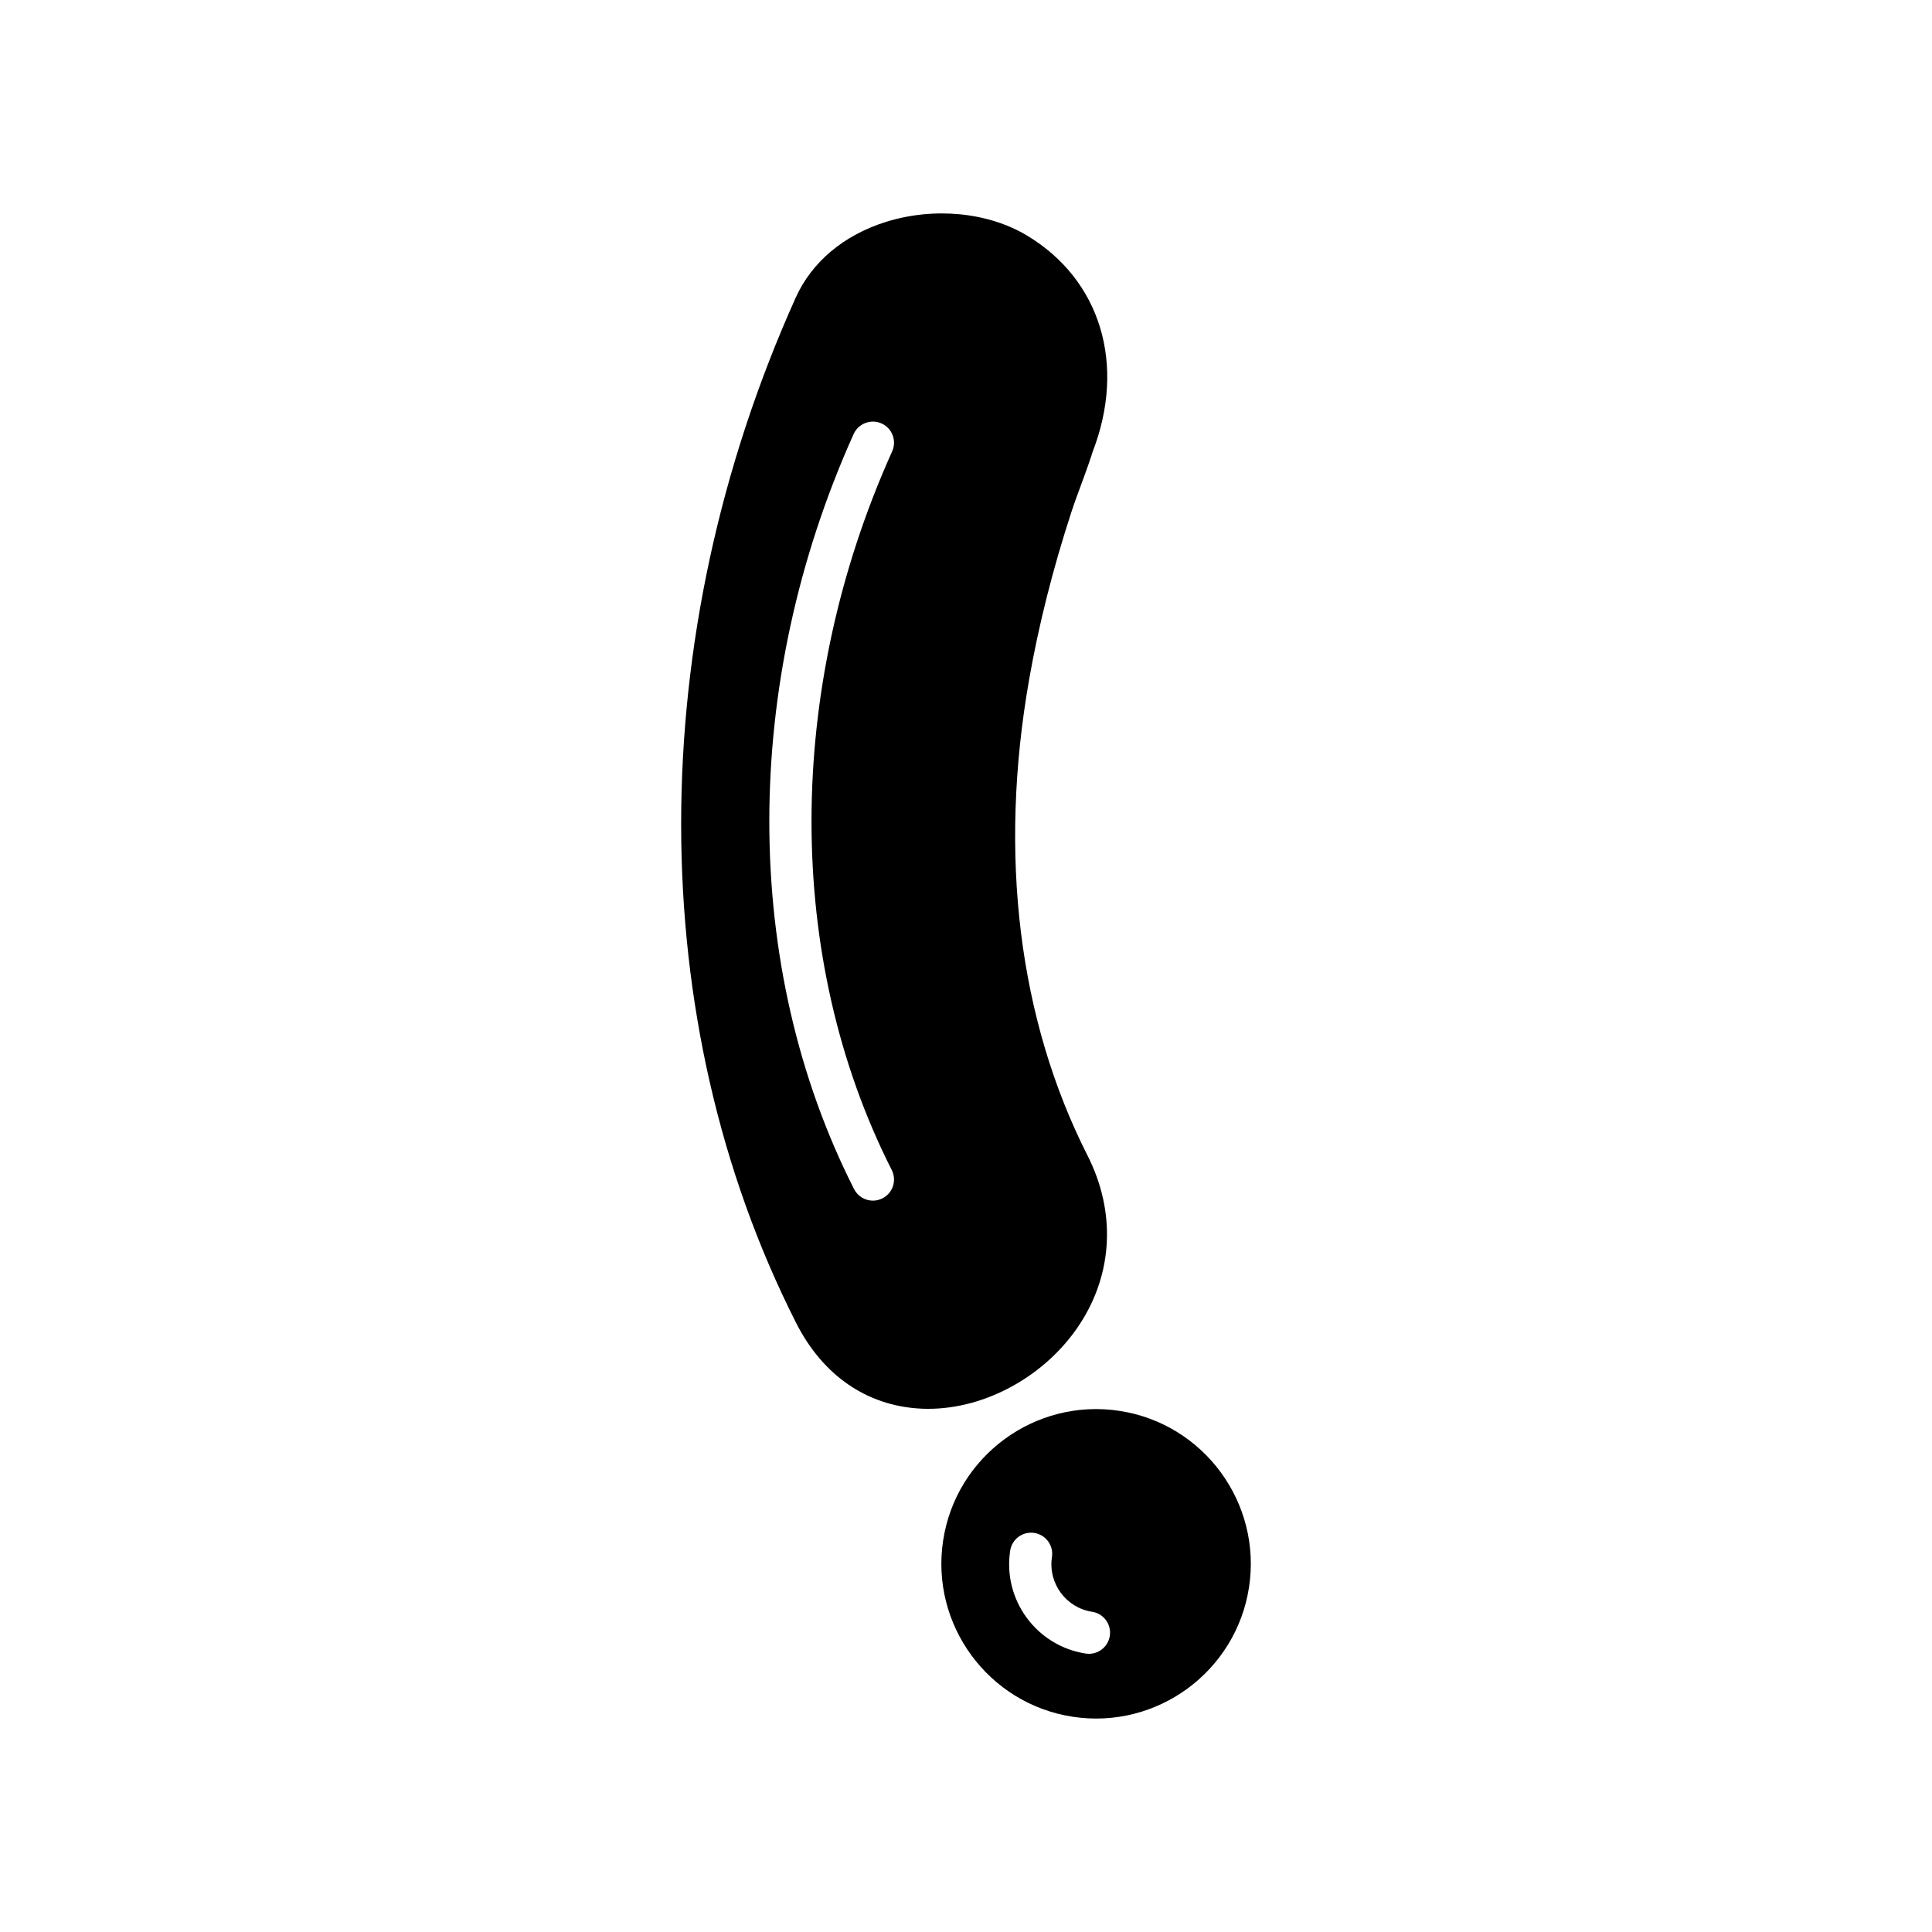
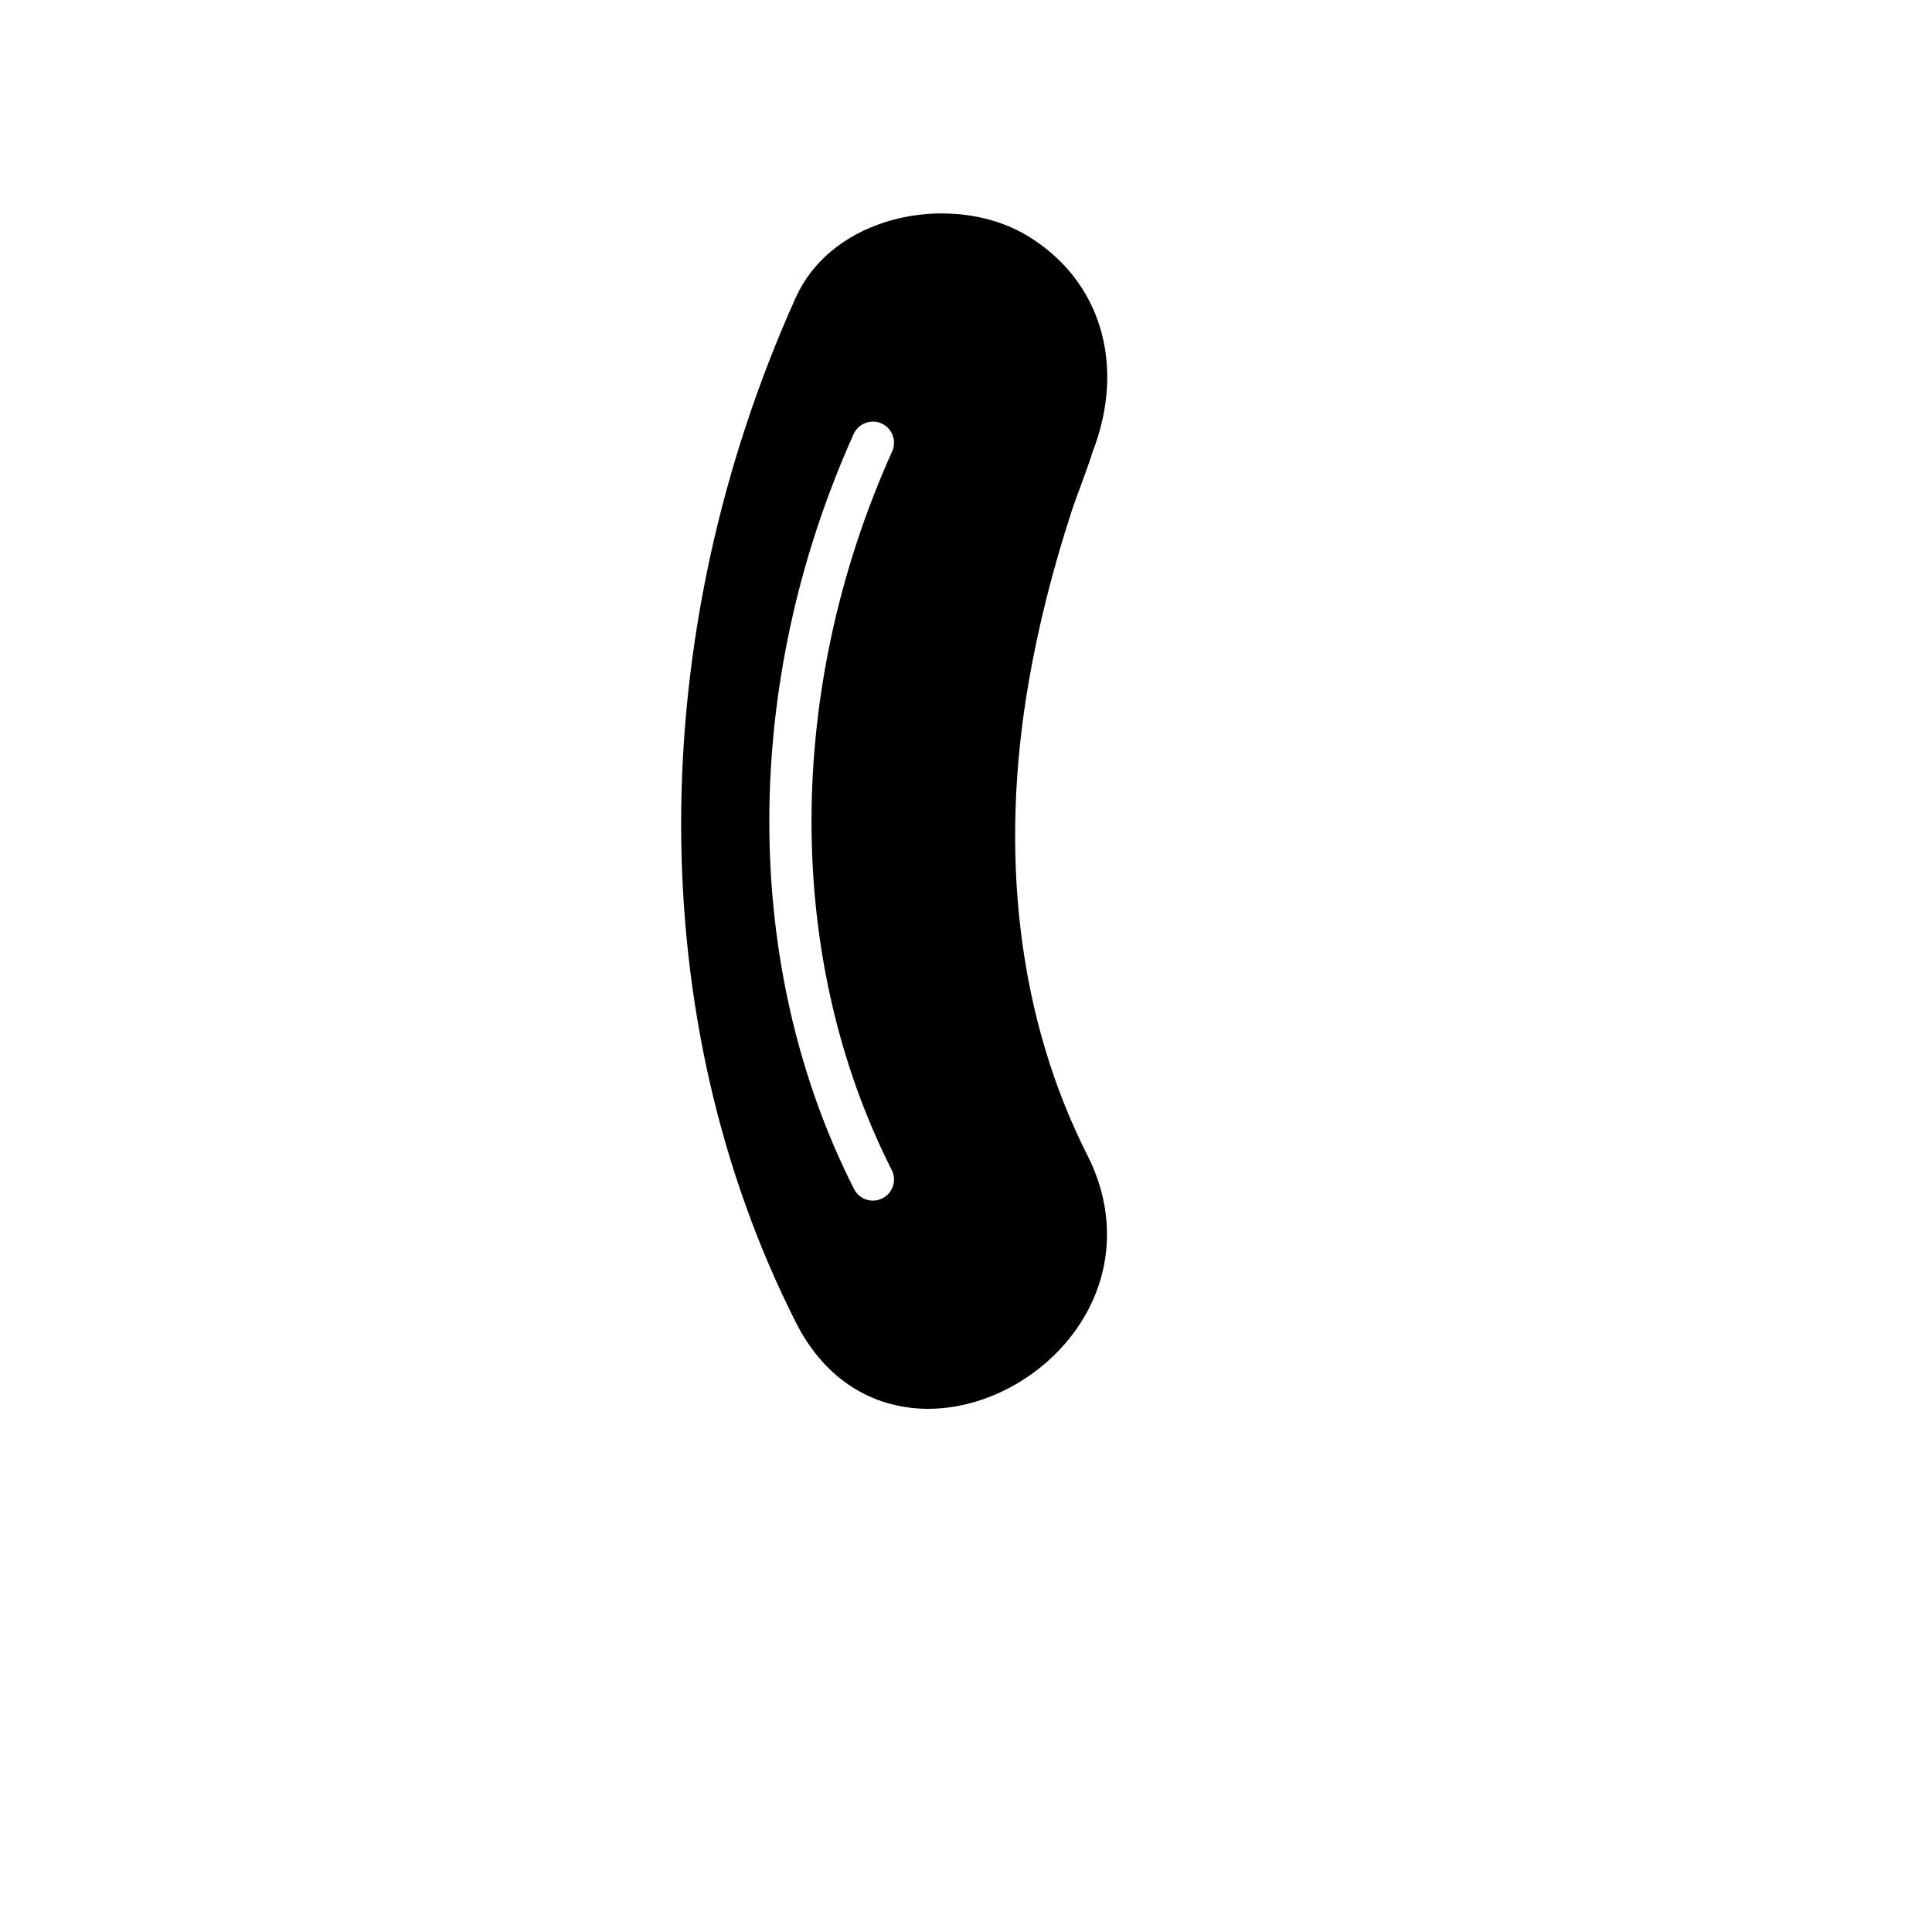
<svg xmlns="http://www.w3.org/2000/svg" fill="#000000" width="800px" height="800px" version="1.1" viewBox="144 144 512 512">
  <g>
    <path d="m430.17 494.89c8.824-13.527 9.566-29.805 2.039-44.656-18.266-36.039-23.629-79.637-15.492-126.08 2.531-14.465 6.293-29.391 11.184-44.367 0.797-2.441 1.688-4.852 2.582-7.262 0.957-2.594 1.914-5.188 2.762-7.793l0.277-0.887c8.996-23.176 2.176-45.727-17.395-57.449-10.344-6.195-24.66-7.566-37.371-3.582-11.152 3.5-19.629 10.625-23.879 20.059-40.523 90.051-40.484 191.63 0.113 271.73 7.023 13.859 18.691 21.922 32.855 22.691 0.715 0.043 1.434 0.059 2.148 0.059 15.355 0 31.281-8.828 40.176-22.461zm-49.852-40.836c1.398 2.758 0.297 6.125-2.461 7.523-0.809 0.41-1.672 0.605-2.527 0.605-2.043 0-4.012-1.121-4.996-3.066-29.902-58.992-29.945-133.79-0.113-200.09 1.273-2.812 4.594-4.07 7.402-2.809 2.82 1.27 4.078 4.586 2.809 7.402-28.457 63.238-28.496 134.43-0.113 190.43z" />
-     <path d="m440.7 517.9c-22.348-3.434-43.324 11.953-46.754 34.301-3.434 22.348 11.957 43.32 34.305 46.754 22.348 3.434 43.316-11.953 46.75-34.301 3.434-22.352-11.953-43.324-34.301-46.754zm-8.977 64.309c-13.039-2.004-22.016-14.242-20.012-27.281 0.469-3.055 3.324-5.152 6.383-4.684s5.152 3.328 4.684 6.383c-1.066 6.938 3.707 13.449 10.648 14.512 3.059 0.469 5.152 3.328 4.684 6.383-0.473 3.062-3.328 5.156-6.387 4.688z" />
  </g>
</svg>